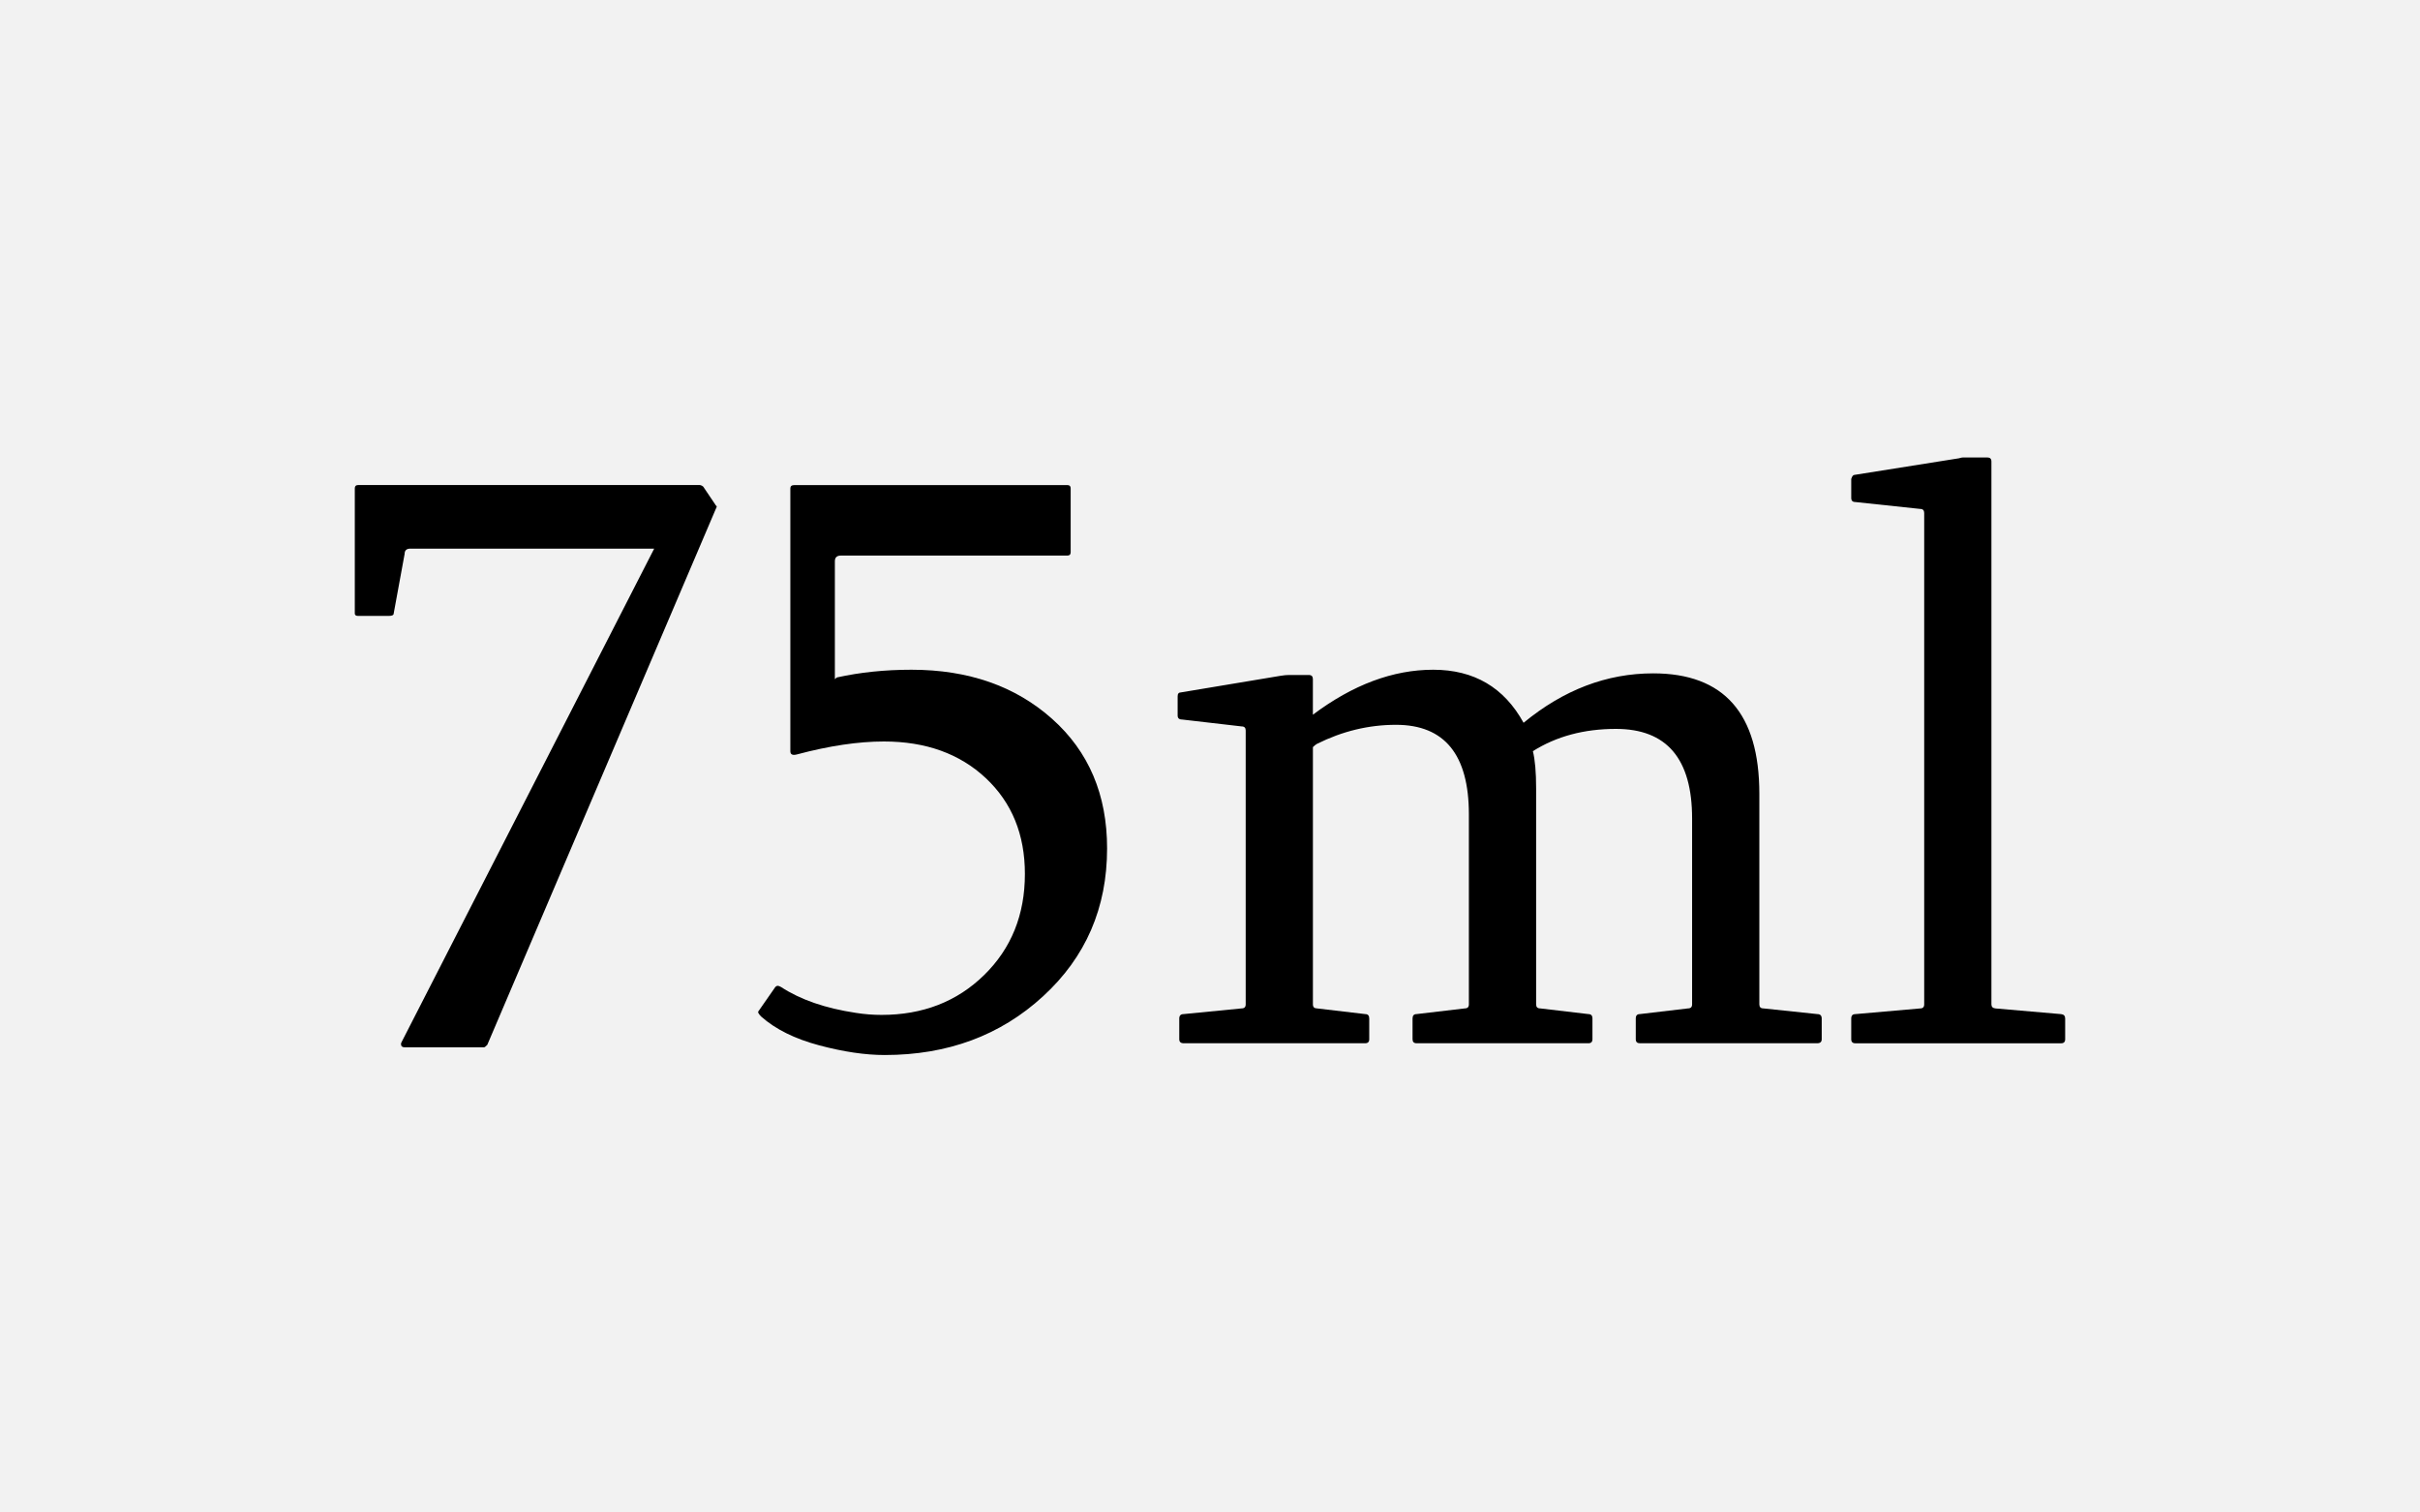
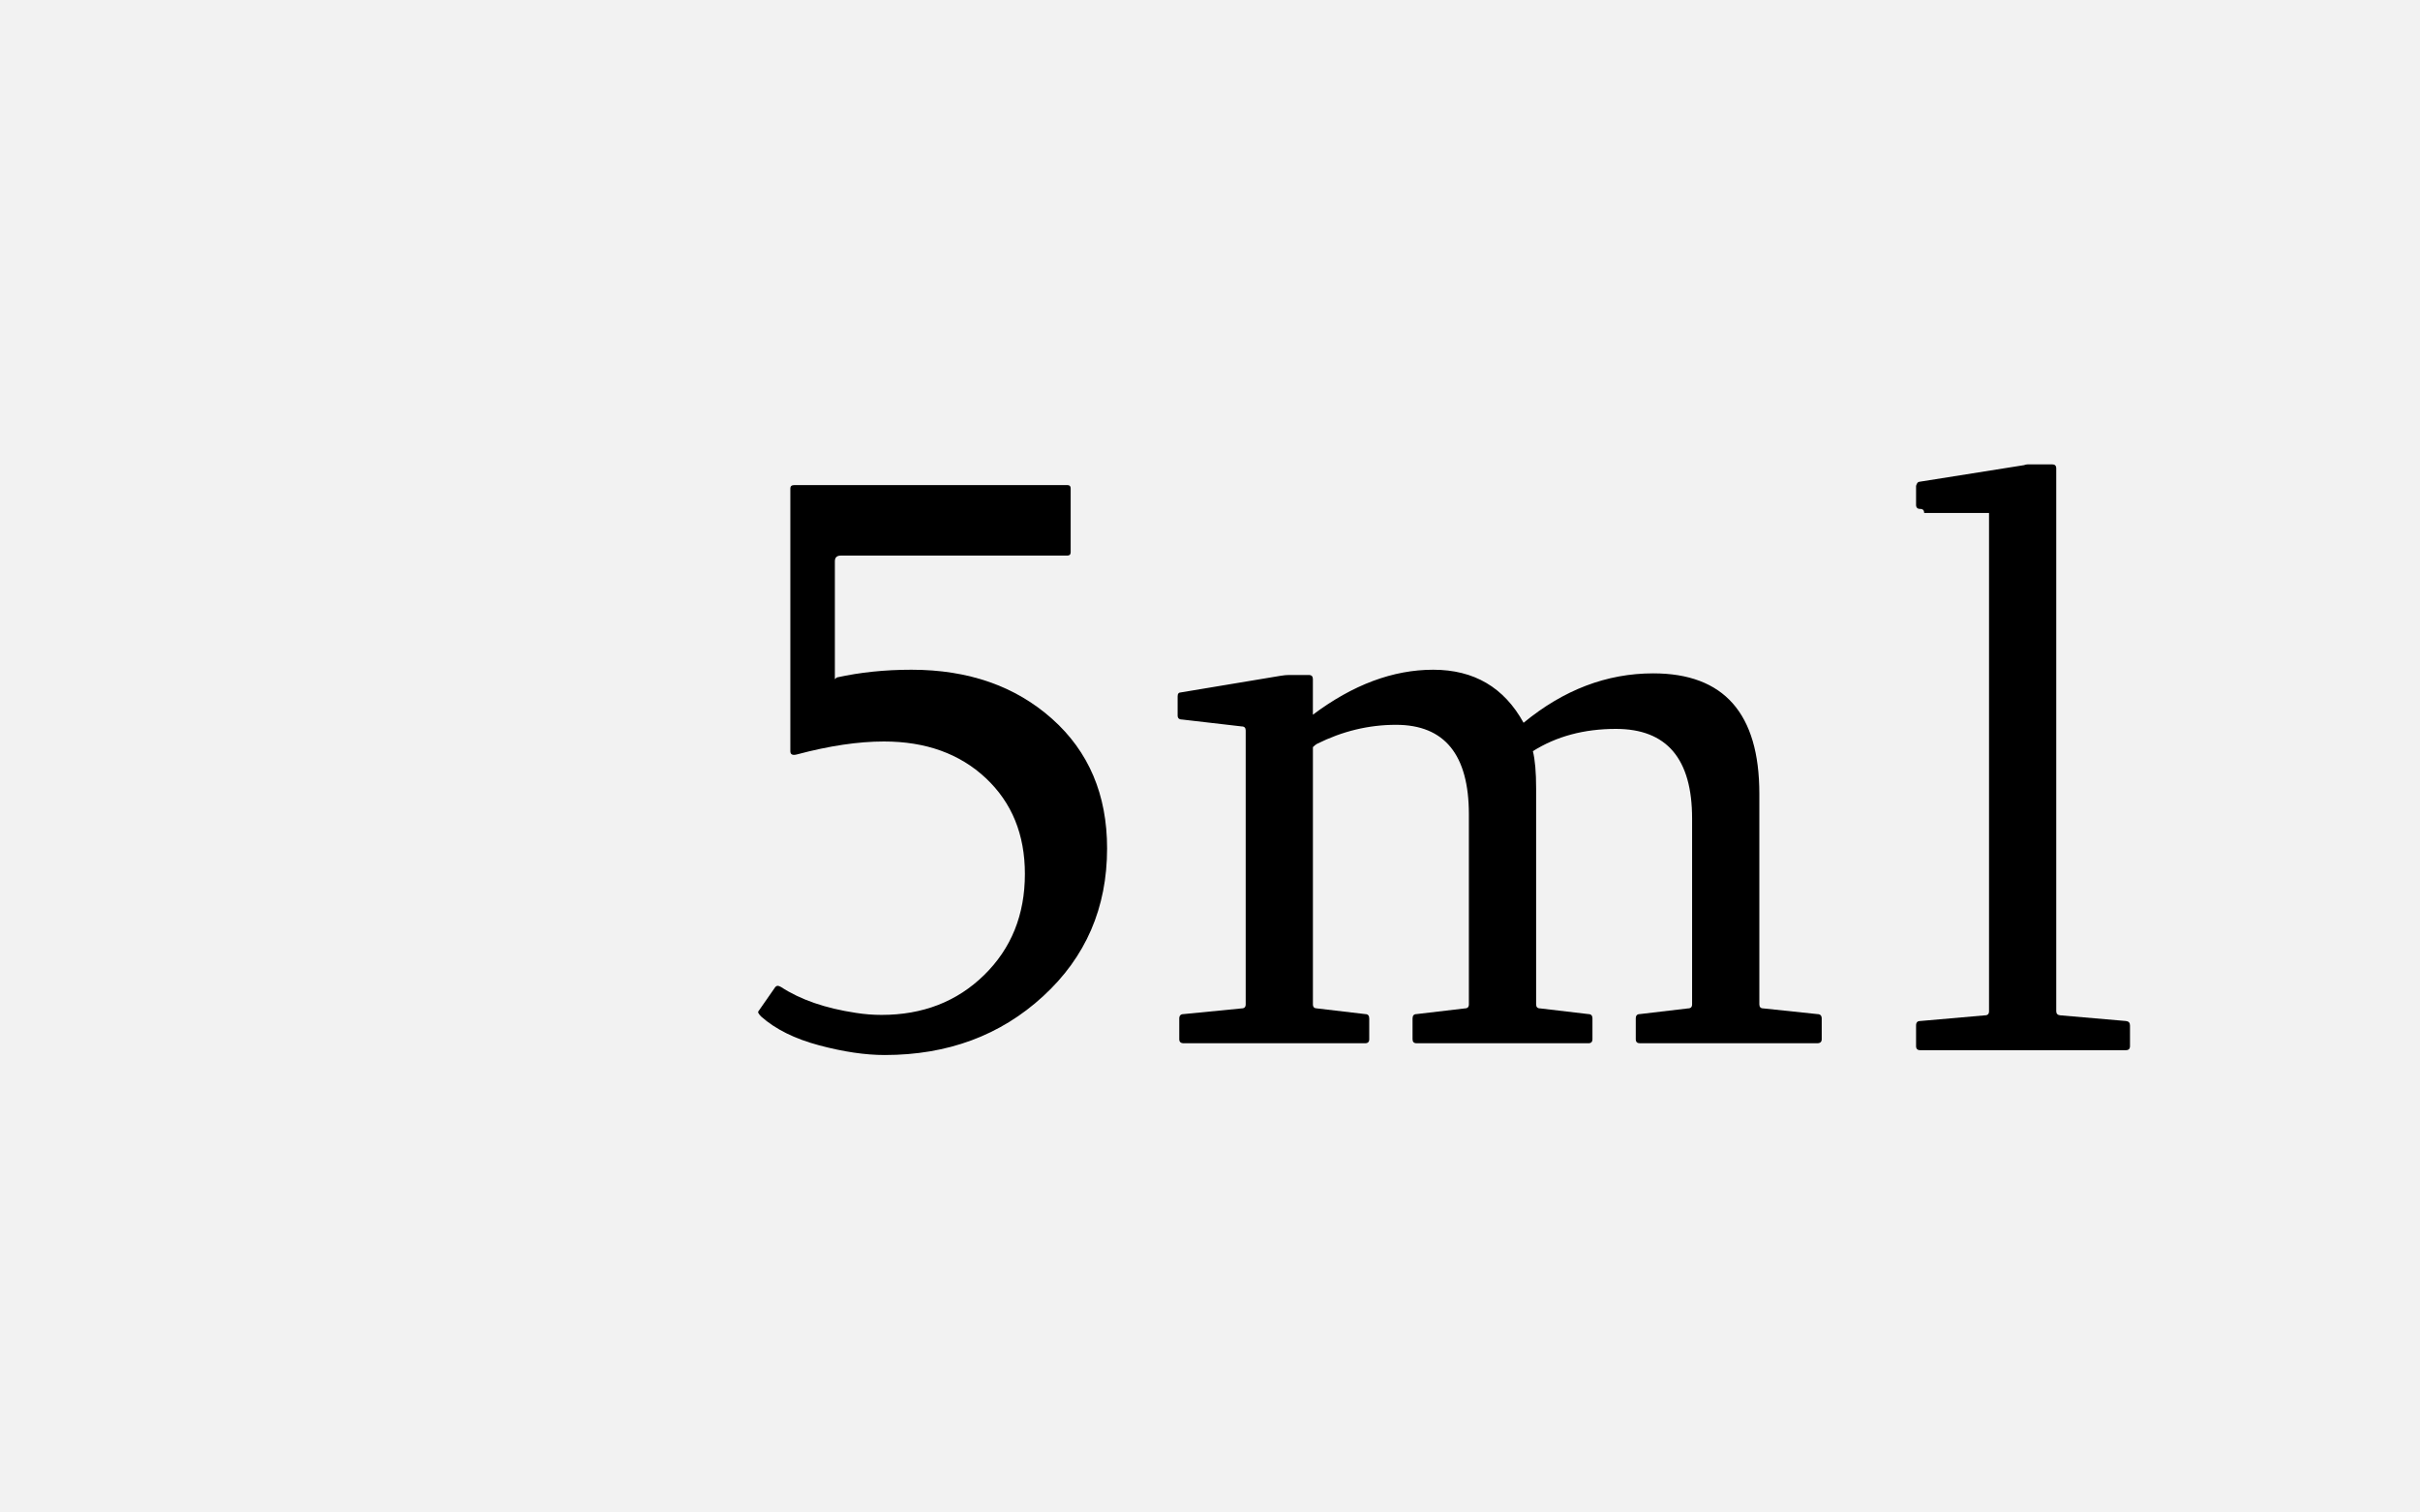
<svg xmlns="http://www.w3.org/2000/svg" id="Layer_1" x="0px" y="0px" viewBox="0 0 80 50" style="enable-background:new 0 0 80 50;" xml:space="preserve">
  <style type="text/css"> .st0{fill:#F2F2F2;} </style>
  <rect class="st0" width="80" height="50" />
  <g>
-     <path d="M23.14,16.034c0.045,0.009,0.08,0.027,0.107,0.053l0.388,0.576 c0.019,0.036,0.036,0.058,0.054,0.067c0.009,0.018,0,0.049-0.026,0.094L16.108,34.542 c-0.053,0.054-0.089,0.08-0.106,0.08h-2.625c-0.08,0-0.121-0.036-0.121-0.107 c0-0.026,0.009-0.053,0.027-0.08l8.343-16.298h-8.062c-0.125,0-0.188,0.058-0.188,0.174l-0.361,1.969 c0,0.054-0.054,0.081-0.161,0.081h-1.018c-0.071,0-0.107-0.027-0.107-0.081v-4.138 c0-0.071,0.036-0.107,0.107-0.107H23.14z" />
    <path d="M27.666,22.395c0.768-0.17,1.589-0.255,2.464-0.255c1.884,0,3.433,0.541,4.647,1.621 c1.214,1.081,1.821,2.509,1.821,4.286c0,1.964-0.705,3.594-2.116,4.888 c-1.41,1.295-3.156,1.942-5.236,1.942c-0.643,0-1.366-0.107-2.169-0.321 c-0.804-0.215-1.442-0.531-1.915-0.951c-0.045-0.045-0.076-0.085-0.094-0.121 c-0.01-0.026-0.005-0.049,0.013-0.066l0.55-0.79c0.018-0.018,0.04-0.031,0.066-0.04 c0.036,0,0.076,0.013,0.121,0.04c0.643,0.42,1.468,0.705,2.478,0.856 c0.285,0.045,0.566,0.067,0.844,0.067c1.365,0,2.497-0.439,3.395-1.319 c0.897-0.879,1.346-1.993,1.346-3.341c0-1.304-0.431-2.359-1.292-3.167 c-0.862-0.808-1.984-1.212-3.368-1.212c-0.849,0-1.809,0.143-2.88,0.429 c-0.143,0.036-0.214,0-0.214-0.107v-8.691c0-0.071,0.045-0.107,0.134-0.107h9.026 c0.071,0,0.107,0.036,0.107,0.107v2.116c0,0.071-0.036,0.107-0.107,0.107H27.8 c-0.134,0-0.201,0.062-0.201,0.188v3.897L27.666,22.395z" />
    <path d="M39.036,22.89l3.294-0.549c0.107-0.018,0.201-0.027,0.281-0.027h0.656 c0.089,0,0.134,0.045,0.134,0.134v1.179c1.321-0.991,2.647-1.487,3.978-1.487 c1.349,0,2.344,0.585,2.987,1.754c1.32-1.089,2.749-1.634,4.285-1.634 c2.339,0,3.509,1.326,3.509,3.978v6.964c0,0.089,0.044,0.134,0.134,0.134l1.781,0.188 c0.098,0,0.147,0.049,0.147,0.146v0.684c0,0.089-0.05,0.134-0.147,0.134h-5.866 c-0.089,0-0.134-0.045-0.134-0.134v-0.684c0-0.098,0.045-0.146,0.134-0.146l1.594-0.188 c0.089,0,0.134-0.045,0.134-0.134v-6.147c0-1.973-0.839-2.959-2.518-2.959 c-1.054,0-1.969,0.246-2.745,0.736c0.071,0.286,0.107,0.696,0.107,1.232v7.138 c0,0.089,0.044,0.134,0.134,0.134l1.594,0.188c0.089,0,0.134,0.049,0.134,0.146v0.684 c0,0.089-0.045,0.134-0.134,0.134h-5.679c-0.09,0-0.134-0.045-0.134-0.134v-0.684 c0-0.098,0.044-0.146,0.134-0.146l1.594-0.188c0.09,0,0.134-0.045,0.134-0.134v-6.281 c0-1.973-0.804-2.96-2.41-2.96c-0.902,0-1.772,0.21-2.612,0.63 c-0.035,0.018-0.08,0.053-0.134,0.107v8.504c0,0.089,0.045,0.134,0.134,0.134l1.594,0.188 c0.09,0,0.134,0.049,0.134,0.146v0.684c0,0.089-0.044,0.134-0.134,0.134h-5.999 c-0.099,0-0.147-0.045-0.147-0.134v-0.684c0-0.098,0.049-0.146,0.147-0.146l1.915-0.188 c0.089,0,0.134-0.045,0.134-0.134v-9.054c0-0.089-0.045-0.134-0.134-0.134l-1.969-0.228 c-0.099,0-0.147-0.044-0.147-0.134v-0.629C38.929,22.935,38.964,22.89,39.036,22.89z" />
-     <path d="M63.61,16.958c0-0.089-0.045-0.134-0.134-0.134l-2.143-0.228 c-0.09,0-0.135-0.045-0.135-0.134v-0.629c0.027-0.089,0.062-0.134,0.107-0.134l3.455-0.549 c0.054-0.018,0.099-0.027,0.134-0.027h0.804c0.089,0,0.134,0.044,0.134,0.134v17.946 c0,0.08,0.045,0.125,0.134,0.134l2.17,0.188c0.089,0.009,0.134,0.058,0.134,0.146v0.684 c0,0.089-0.045,0.134-0.134,0.134h-6.803c-0.09,0-0.135-0.045-0.135-0.134v-0.684 c0-0.098,0.045-0.146,0.135-0.146l2.143-0.188c0.089,0,0.134-0.045,0.134-0.134V16.958z" />
+     <path d="M63.61,16.958c0-0.089-0.045-0.134-0.134-0.134c-0.09,0-0.135-0.045-0.135-0.134v-0.629c0.027-0.089,0.062-0.134,0.107-0.134l3.455-0.549 c0.054-0.018,0.099-0.027,0.134-0.027h0.804c0.089,0,0.134,0.044,0.134,0.134v17.946 c0,0.08,0.045,0.125,0.134,0.134l2.17,0.188c0.089,0.009,0.134,0.058,0.134,0.146v0.684 c0,0.089-0.045,0.134-0.134,0.134h-6.803c-0.09,0-0.135-0.045-0.135-0.134v-0.684 c0-0.098,0.045-0.146,0.135-0.146l2.143-0.188c0.089,0,0.134-0.045,0.134-0.134V16.958z" />
  </g>
</svg>